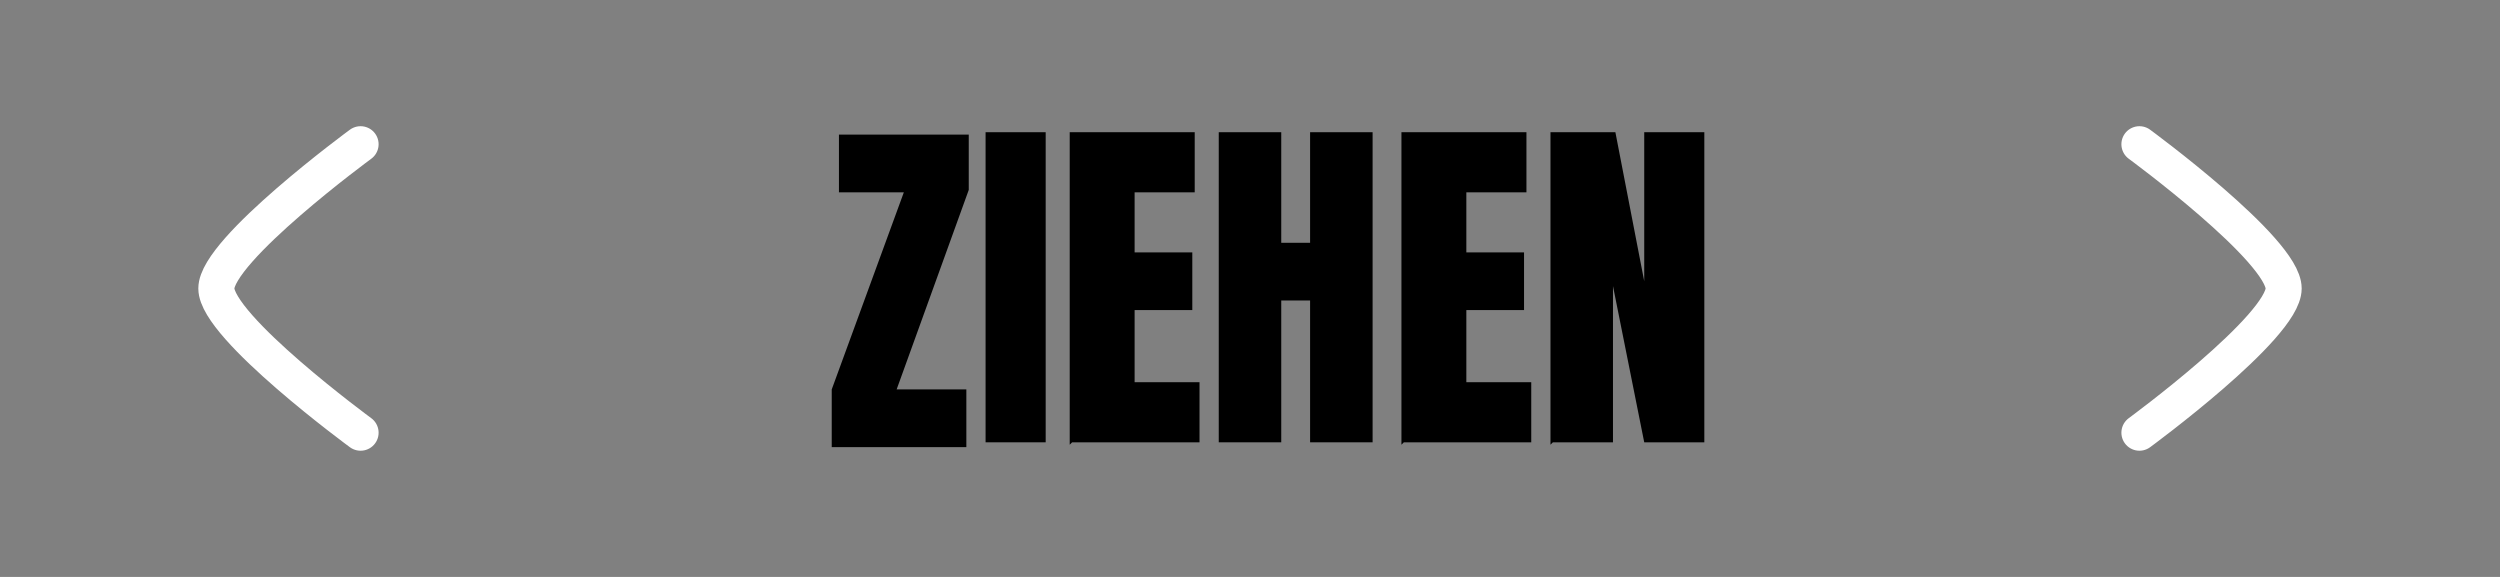
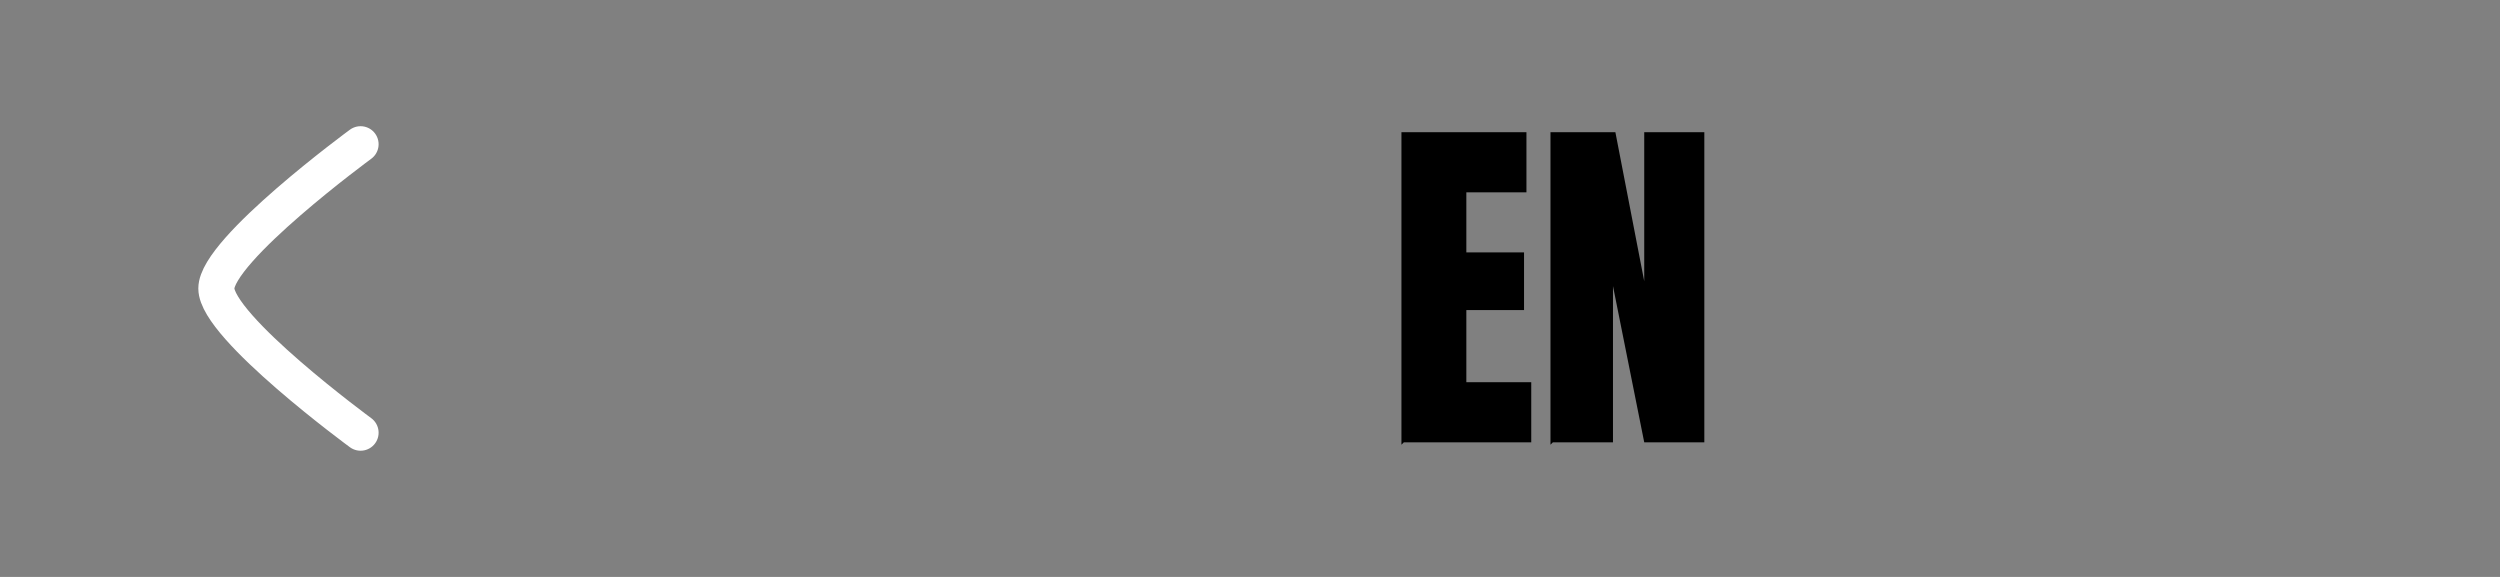
<svg xmlns="http://www.w3.org/2000/svg" id="Layer_1" version="1.1" viewBox="0 0 104 24">
  <rect x="0" y="0" width="104" height="24" fill="#808080" stroke="none" />
  <defs>
    <style>
      .st0 {
        fill: none;
        stroke: #fff;
        stroke-linecap: round;
        stroke-linejoin: round;
        stroke-width: 1.5px;
      }
    </style>
  </defs>
-   <path class="st0" d="M89,6s6,4.4,6,6-6,6-6,6" />
  <path class="st0" d="M15,6s-6,4.4-6,6c0,1.6,6,6,6,6" />
  <g>
-     <path d="M34.6,18.5v-2.3l3-8.2h-2.7v-2.4h5.4v2.3l-3,8.3h2.9v2.4h-5.6Z" />
-     <path d="M41,18.5V5.5h2.5v12.9h-2.5Z" />
-     <path d="M44.5,18.5V5.5h5.2v2.5h-2.5v2.5h2.4v2.4h-2.4v3h2.7v2.5h-5.3Z" />
-     <path d="M50.7,18.5V5.5h2.6v4.6h1.2v-4.6h2.6v12.9h-2.6v-5.9h-1.2v5.9h-2.6Z" />
    <path d="M58.3,18.5V5.5h5.2v2.5h-2.5v2.5h2.4v2.4h-2.4v3h2.7v2.5h-5.3Z" />
    <path d="M64.5,18.5V5.5h2.7l1.2,6.2v-6.2h2.5v12.9h-2.5l-1.3-6.5v6.5h-2.5Z" />
  </g>
</svg>